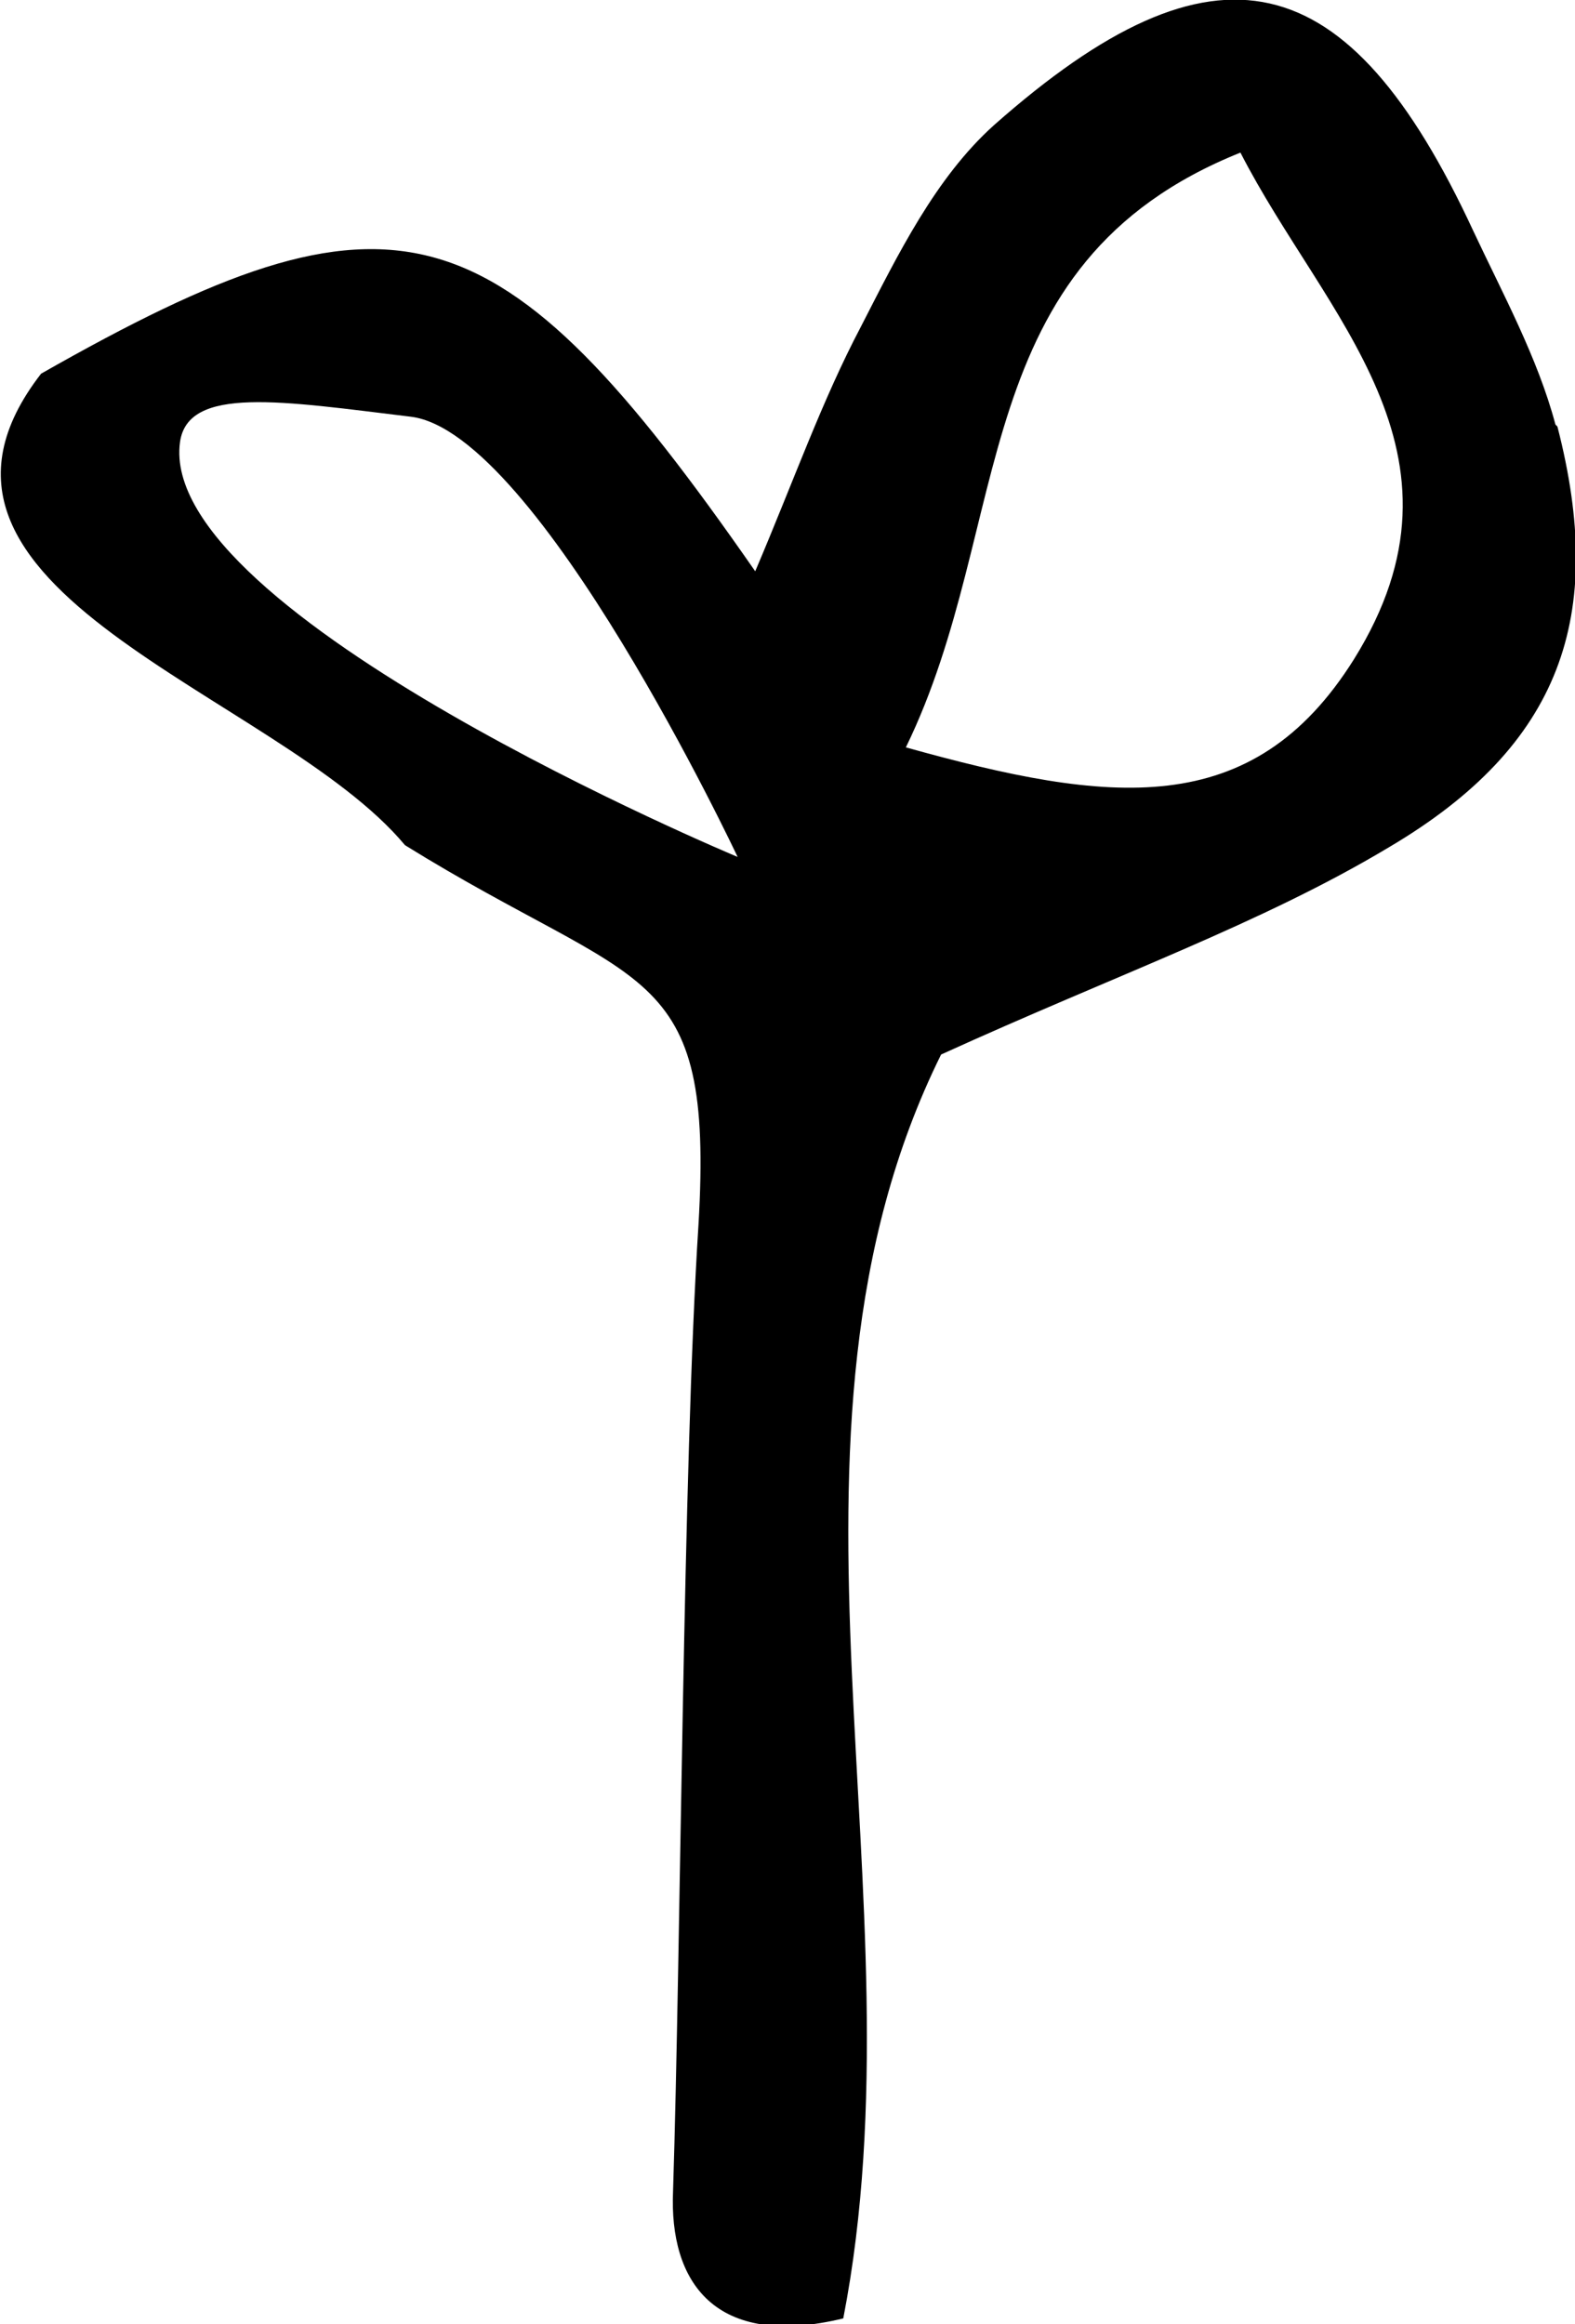
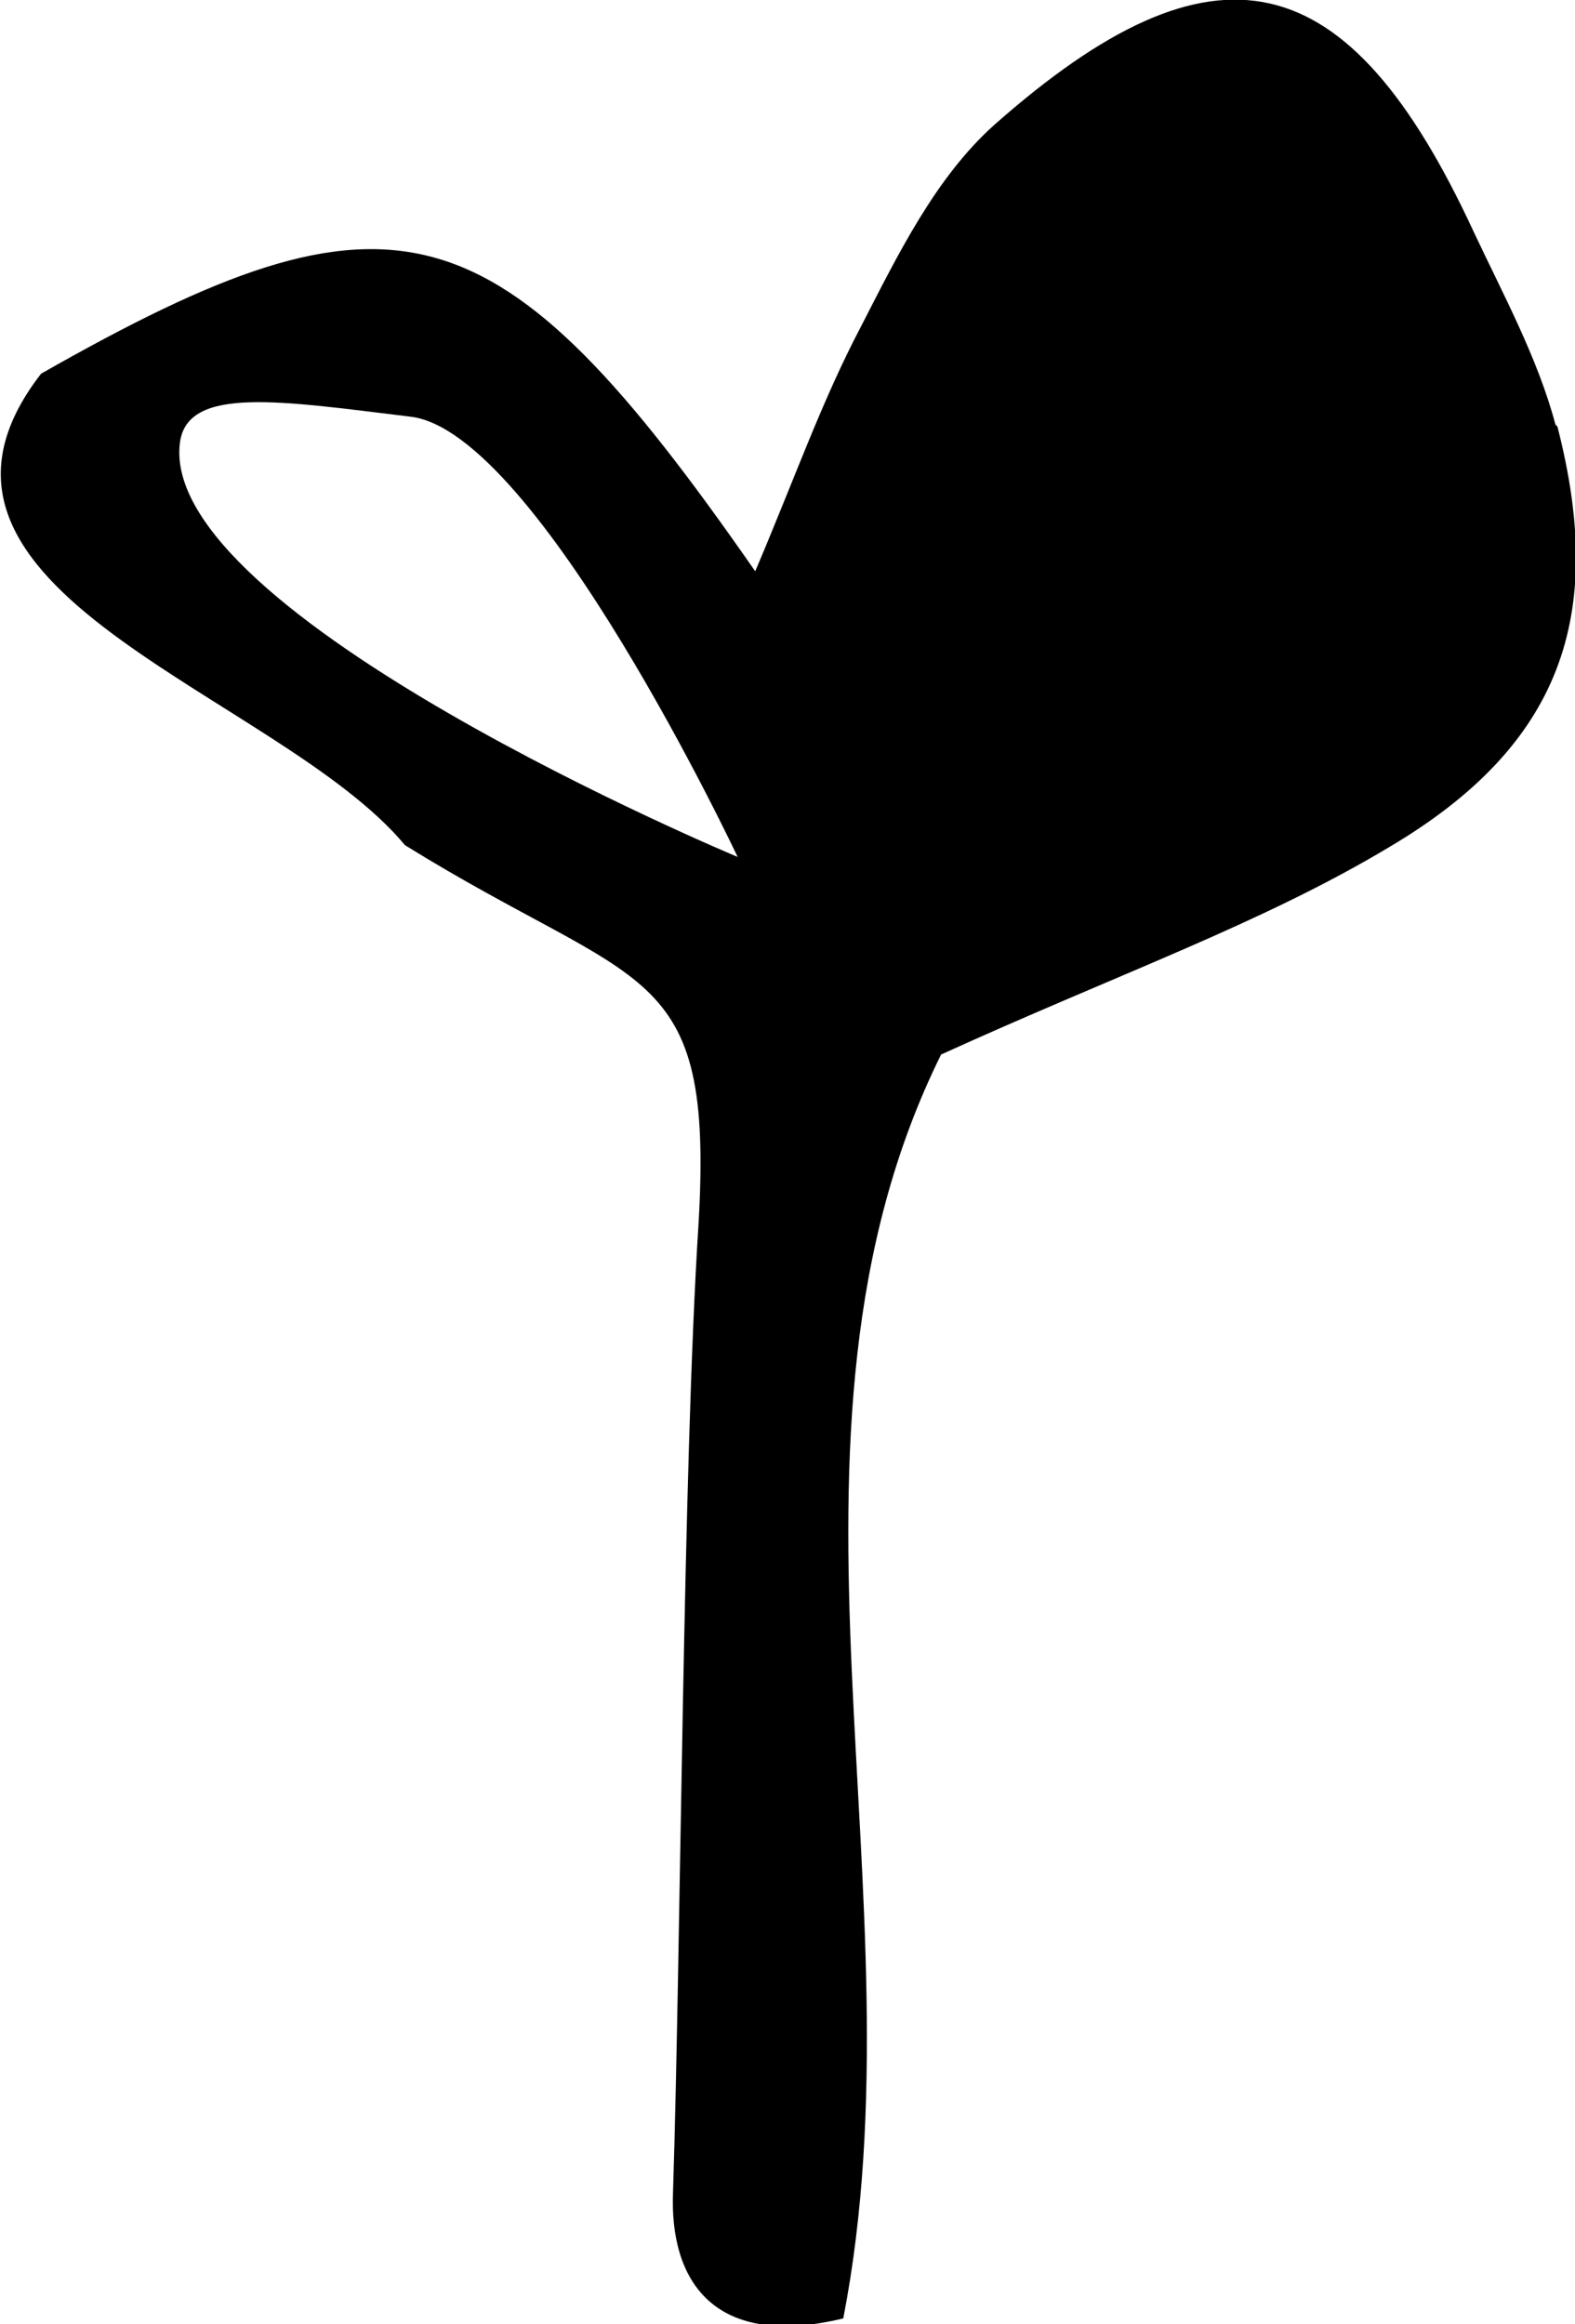
<svg xmlns="http://www.w3.org/2000/svg" id="Layer_2" data-name="Layer 2" viewBox="0 0 8.05 11.88">
  <g id="Layer_1-2" data-name="Layer 1">
-     <path d="M7.95,2.17c-.09-.34-.27-.67-.42-.99-.64-1.38-1.32-1.54-2.45-.54-.3,.27-.49,.66-.68,1.03-.2,.38-.34,.78-.54,1.25C2.54,1.02,2.02,.88,.21,1.91c-.86,1.11,1.21,1.63,1.86,2.41,1.21,.75,1.58,.58,1.5,1.94-.08,1.25-.09,3.69-.13,4.94-.02,.46,.21,.81,.87,.65,.42-2.16-.47-4.5,.5-6.46,.9-.41,1.64-.67,2.29-1.06,.88-.52,1.11-1.18,.86-2.15Zm-7.03,.09c.04-.29,.52-.21,1.18-.13,.65,.08,1.67,2.25,1.67,2.25,0,0-2.97-1.24-2.85-2.12Zm6,1.11c-.52,.83-1.25,.74-2.29,.45,.56-1.15,.29-2.47,1.71-3.04,.43,.84,1.24,1.53,.58,2.59Z" />
+     <path d="M7.95,2.17c-.09-.34-.27-.67-.42-.99-.64-1.38-1.32-1.54-2.45-.54-.3,.27-.49,.66-.68,1.03-.2,.38-.34,.78-.54,1.25C2.54,1.02,2.02,.88,.21,1.91c-.86,1.11,1.21,1.63,1.86,2.41,1.21,.75,1.58,.58,1.5,1.94-.08,1.25-.09,3.69-.13,4.94-.02,.46,.21,.81,.87,.65,.42-2.16-.47-4.5,.5-6.46,.9-.41,1.64-.67,2.29-1.06,.88-.52,1.11-1.18,.86-2.15Zm-7.03,.09c.04-.29,.52-.21,1.18-.13,.65,.08,1.67,2.25,1.67,2.25,0,0-2.97-1.24-2.85-2.12Zm6,1.11Z" />
  </g>
</svg>